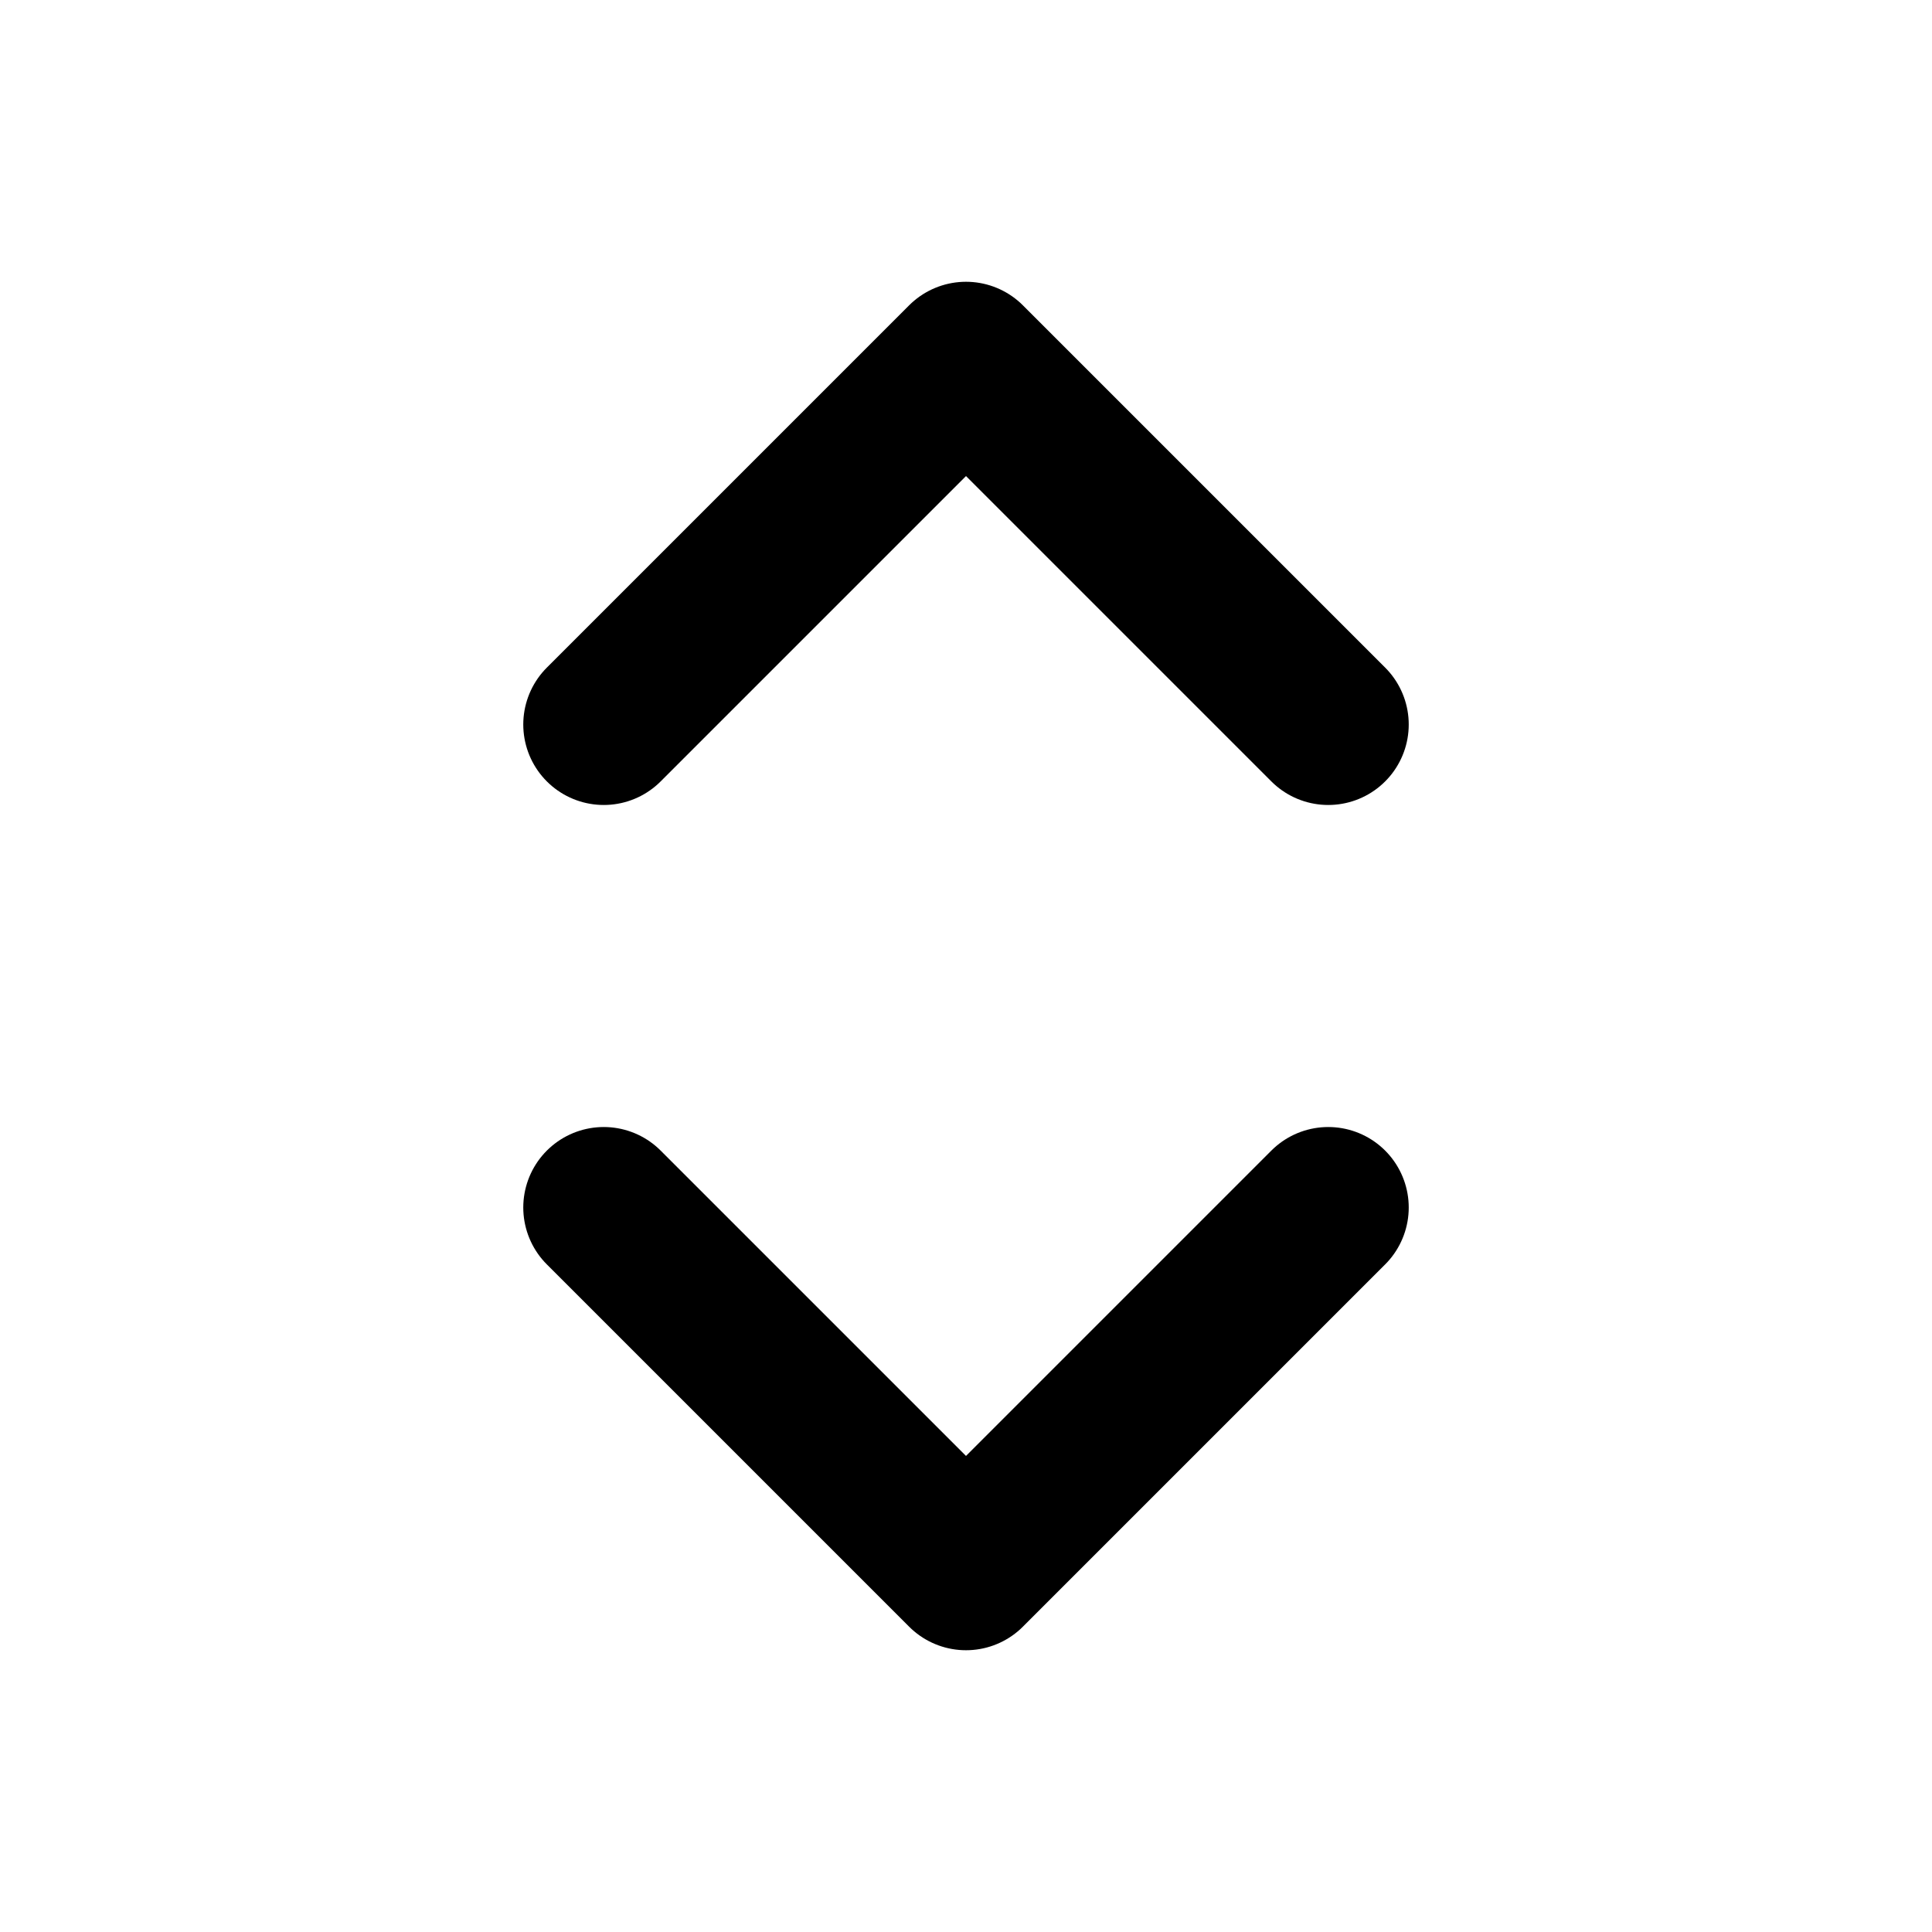
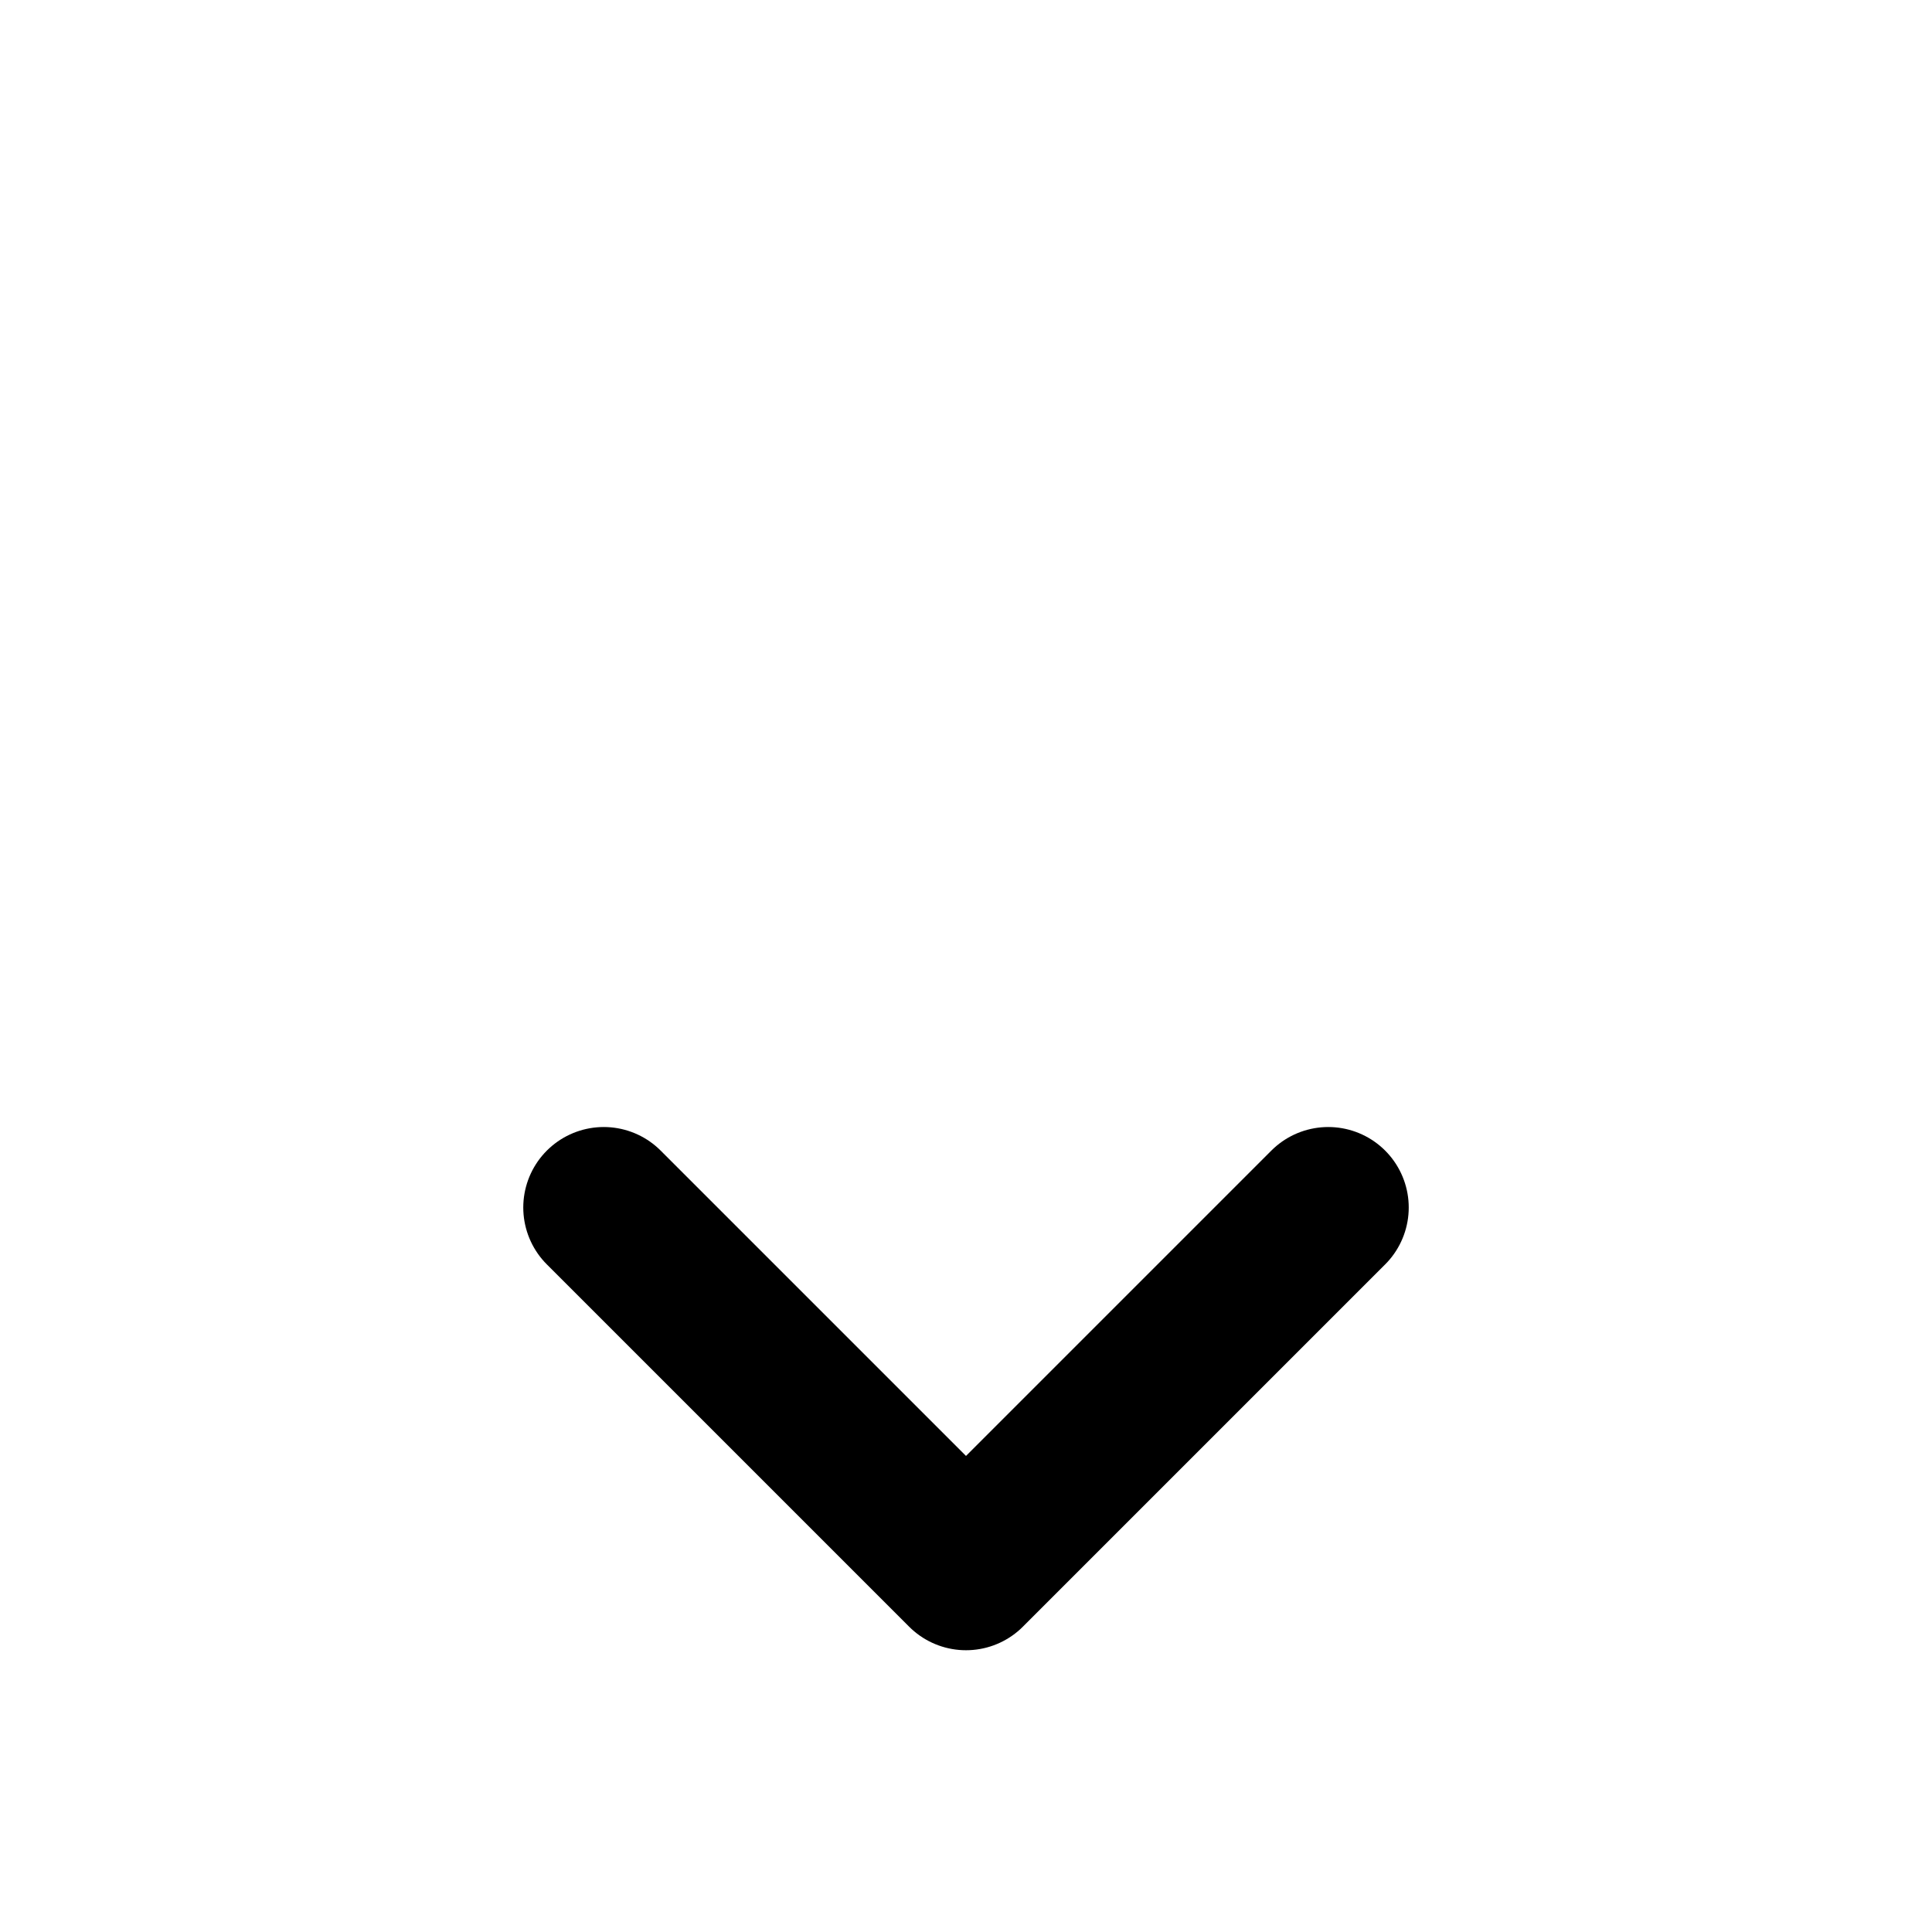
<svg xmlns="http://www.w3.org/2000/svg" width="16" height="16" viewBox="0 0 16 16" fill="none">
-   <path d="M11 6L8 3L5 6" stroke="currentColor" stroke-width="1.333" stroke-linecap="round" stroke-linejoin="round" />
  <path d="M5 10L8 13L11 10" stroke="currentColor" stroke-width="1.333" stroke-linecap="round" stroke-linejoin="round" />
</svg>